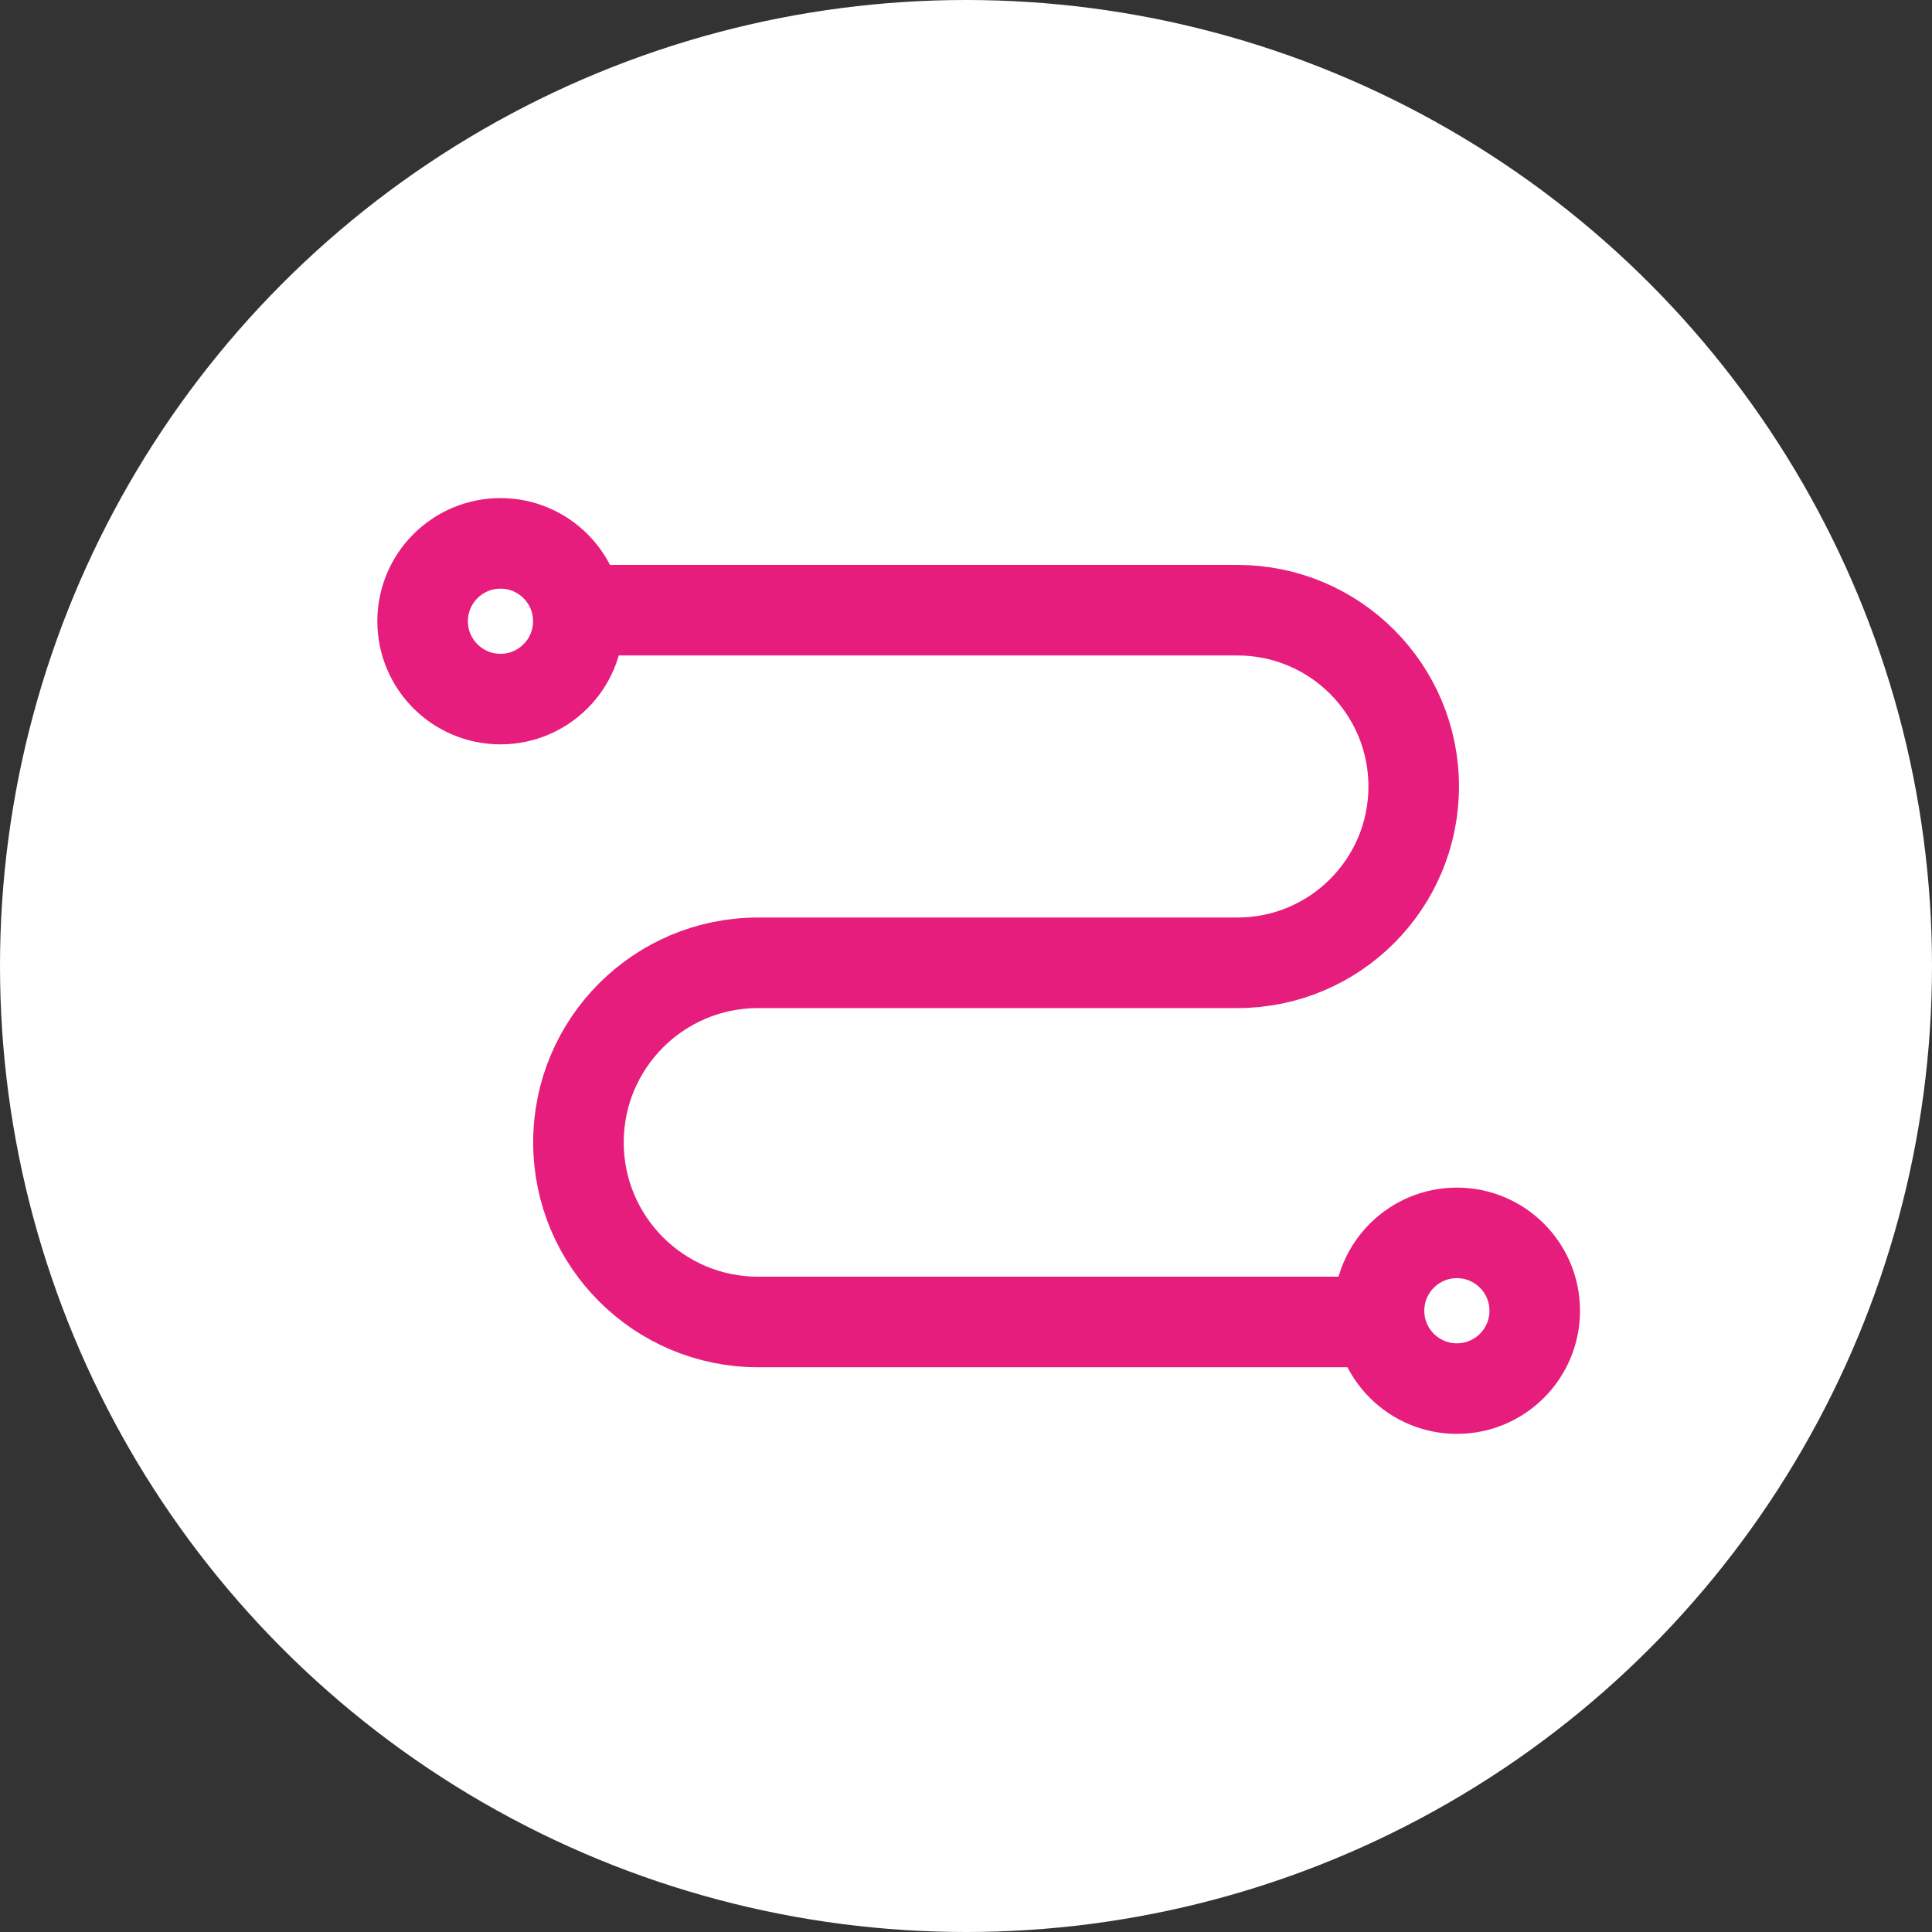
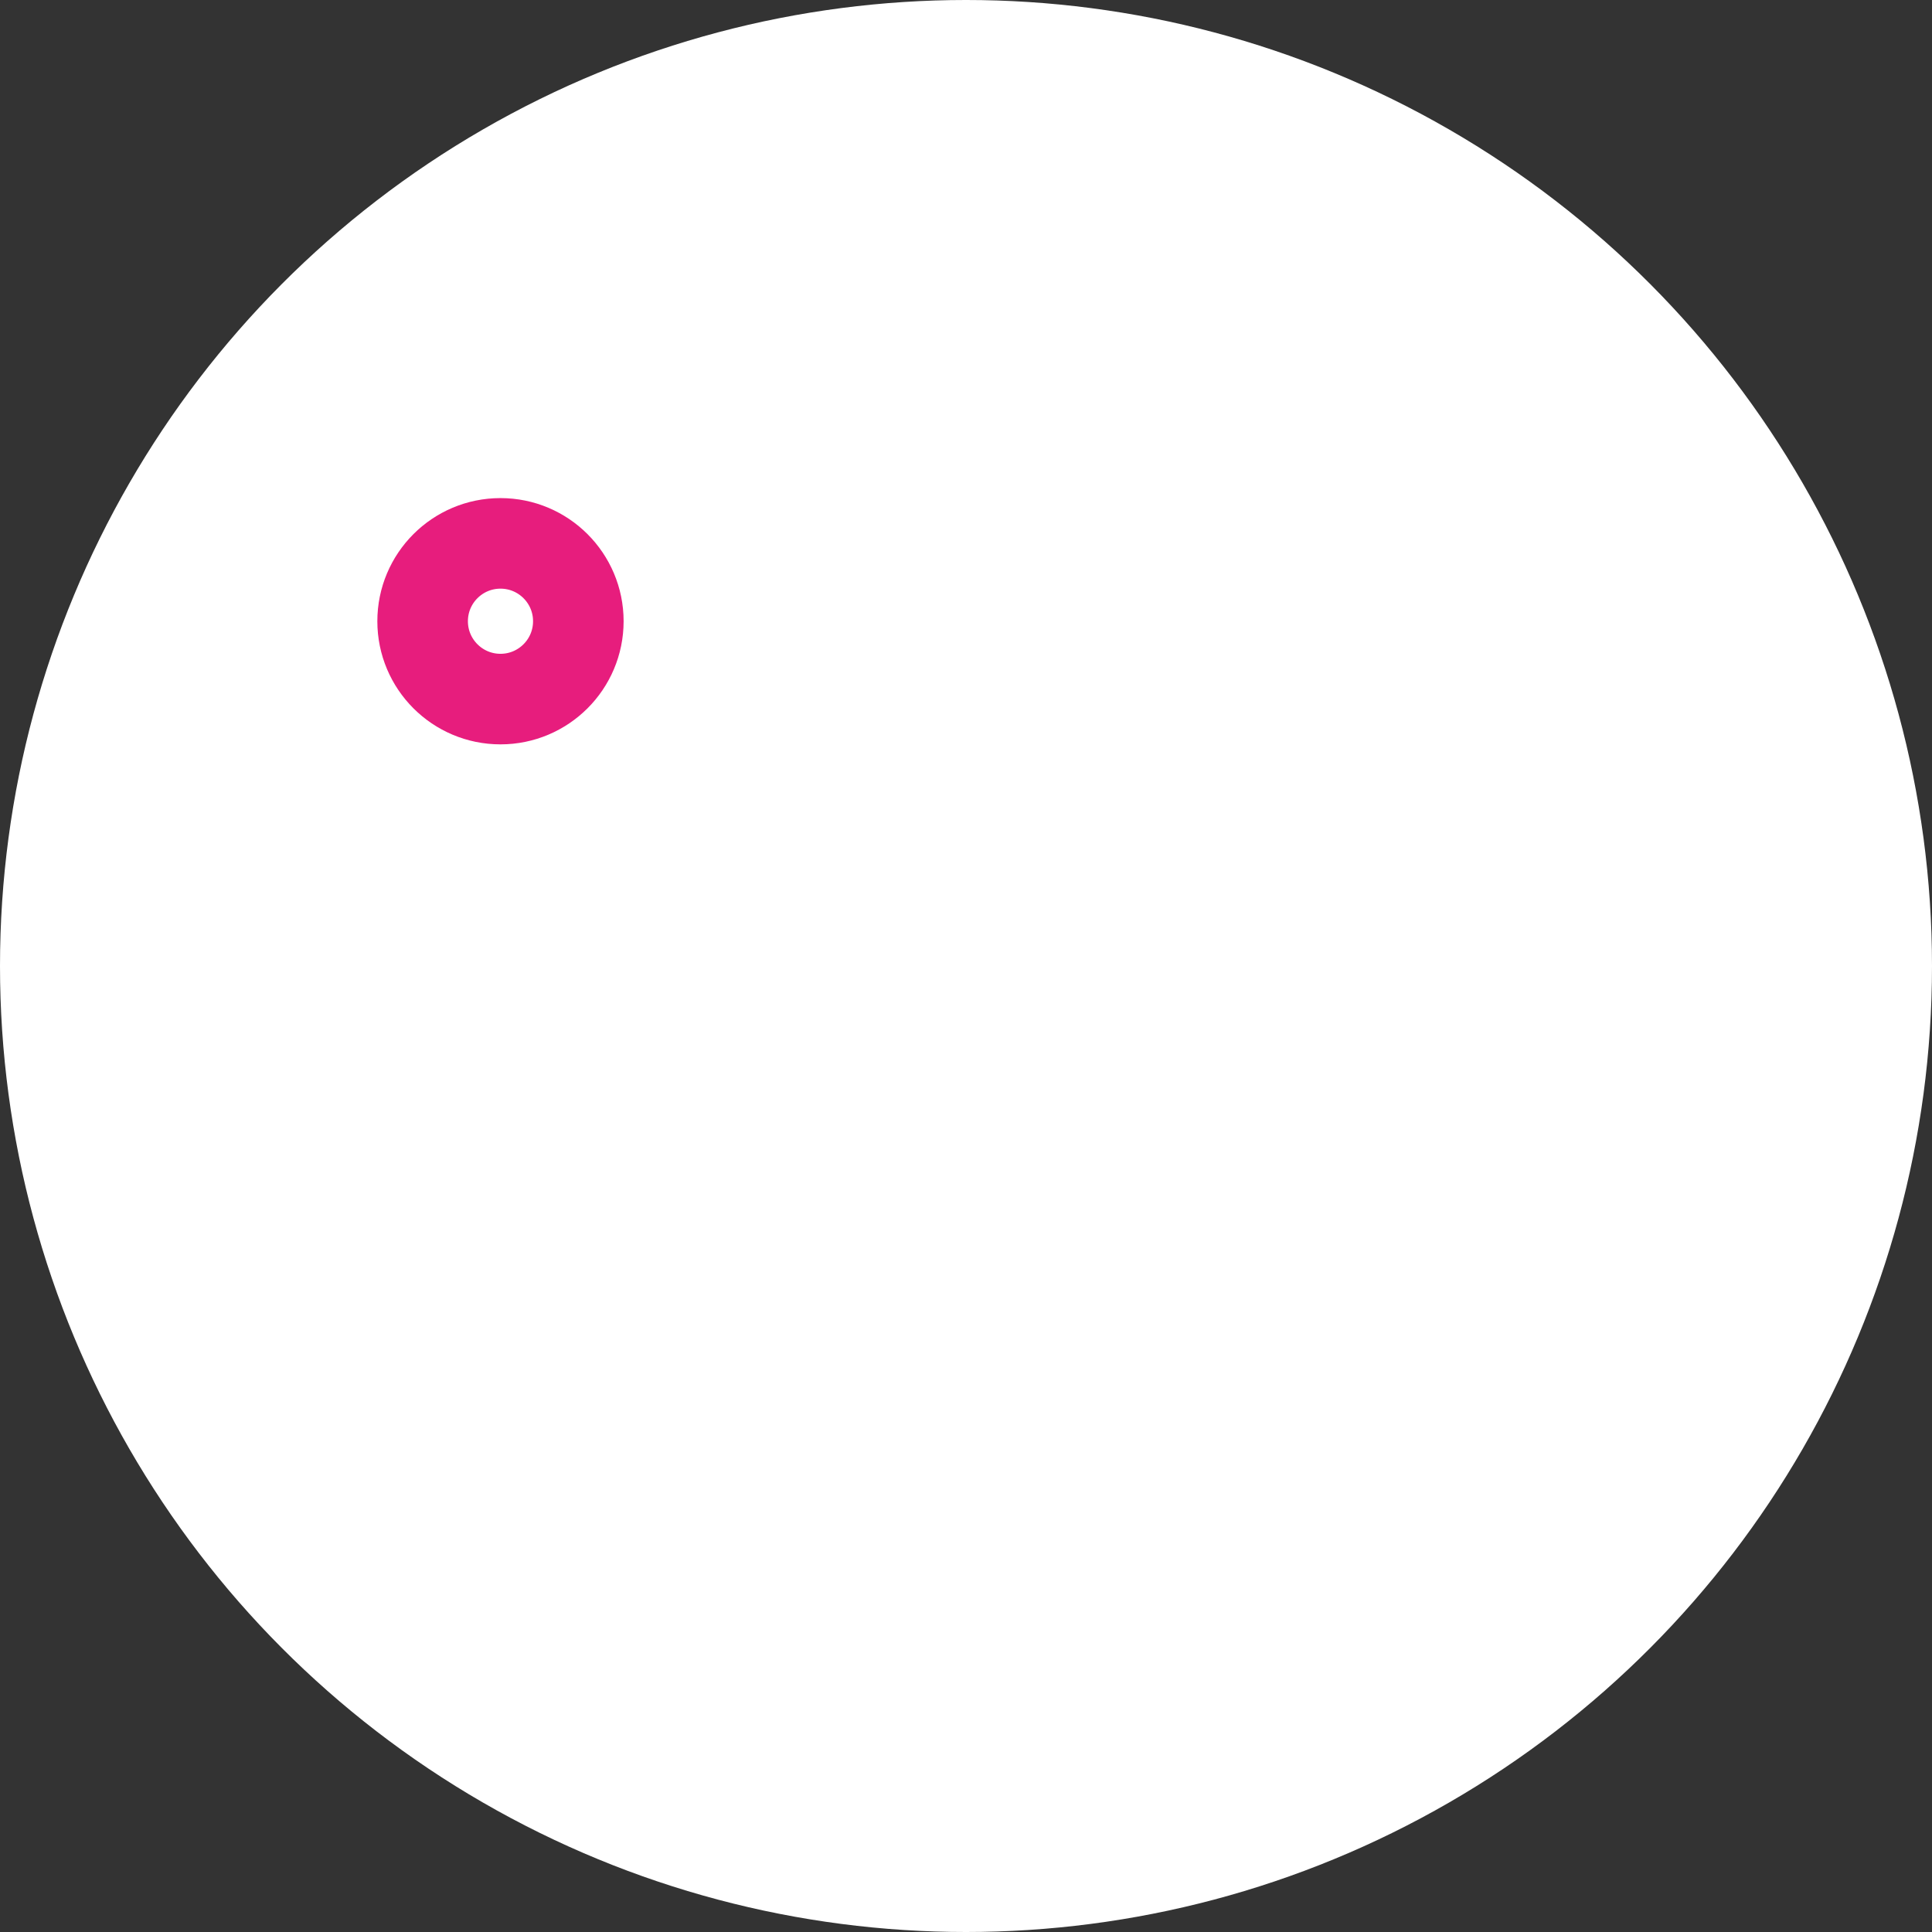
<svg xmlns="http://www.w3.org/2000/svg" width="64" height="64" viewBox="0 0 64 64" fill="none">
  <rect x="0" y="0" width="64" height="64" fill="#333333" stroke="none" />
  <circle cx="32" cy="32" r="32" fill="white" />
-   <path d="M19.162 20.213H40.99C44.216 20.213 46.831 22.828 46.831 26.053V26.053C46.831 29.279 44.216 31.894 40.99 31.894H25.111C21.826 31.894 19.162 34.557 19.162 37.843V37.843C19.162 41.128 21.826 43.792 25.111 43.792H46.831" stroke="#E71D7D" stroke-width="3" stroke-linejoin="round" />
  <circle cx="16.579" cy="20.579" r="2.579" stroke="#E71D7D" stroke-width="3" stroke-linejoin="round" />
-   <circle cx="48.261" cy="43.42" r="2.579" stroke="#E71D7D" stroke-width="3" stroke-linejoin="round" />
</svg>